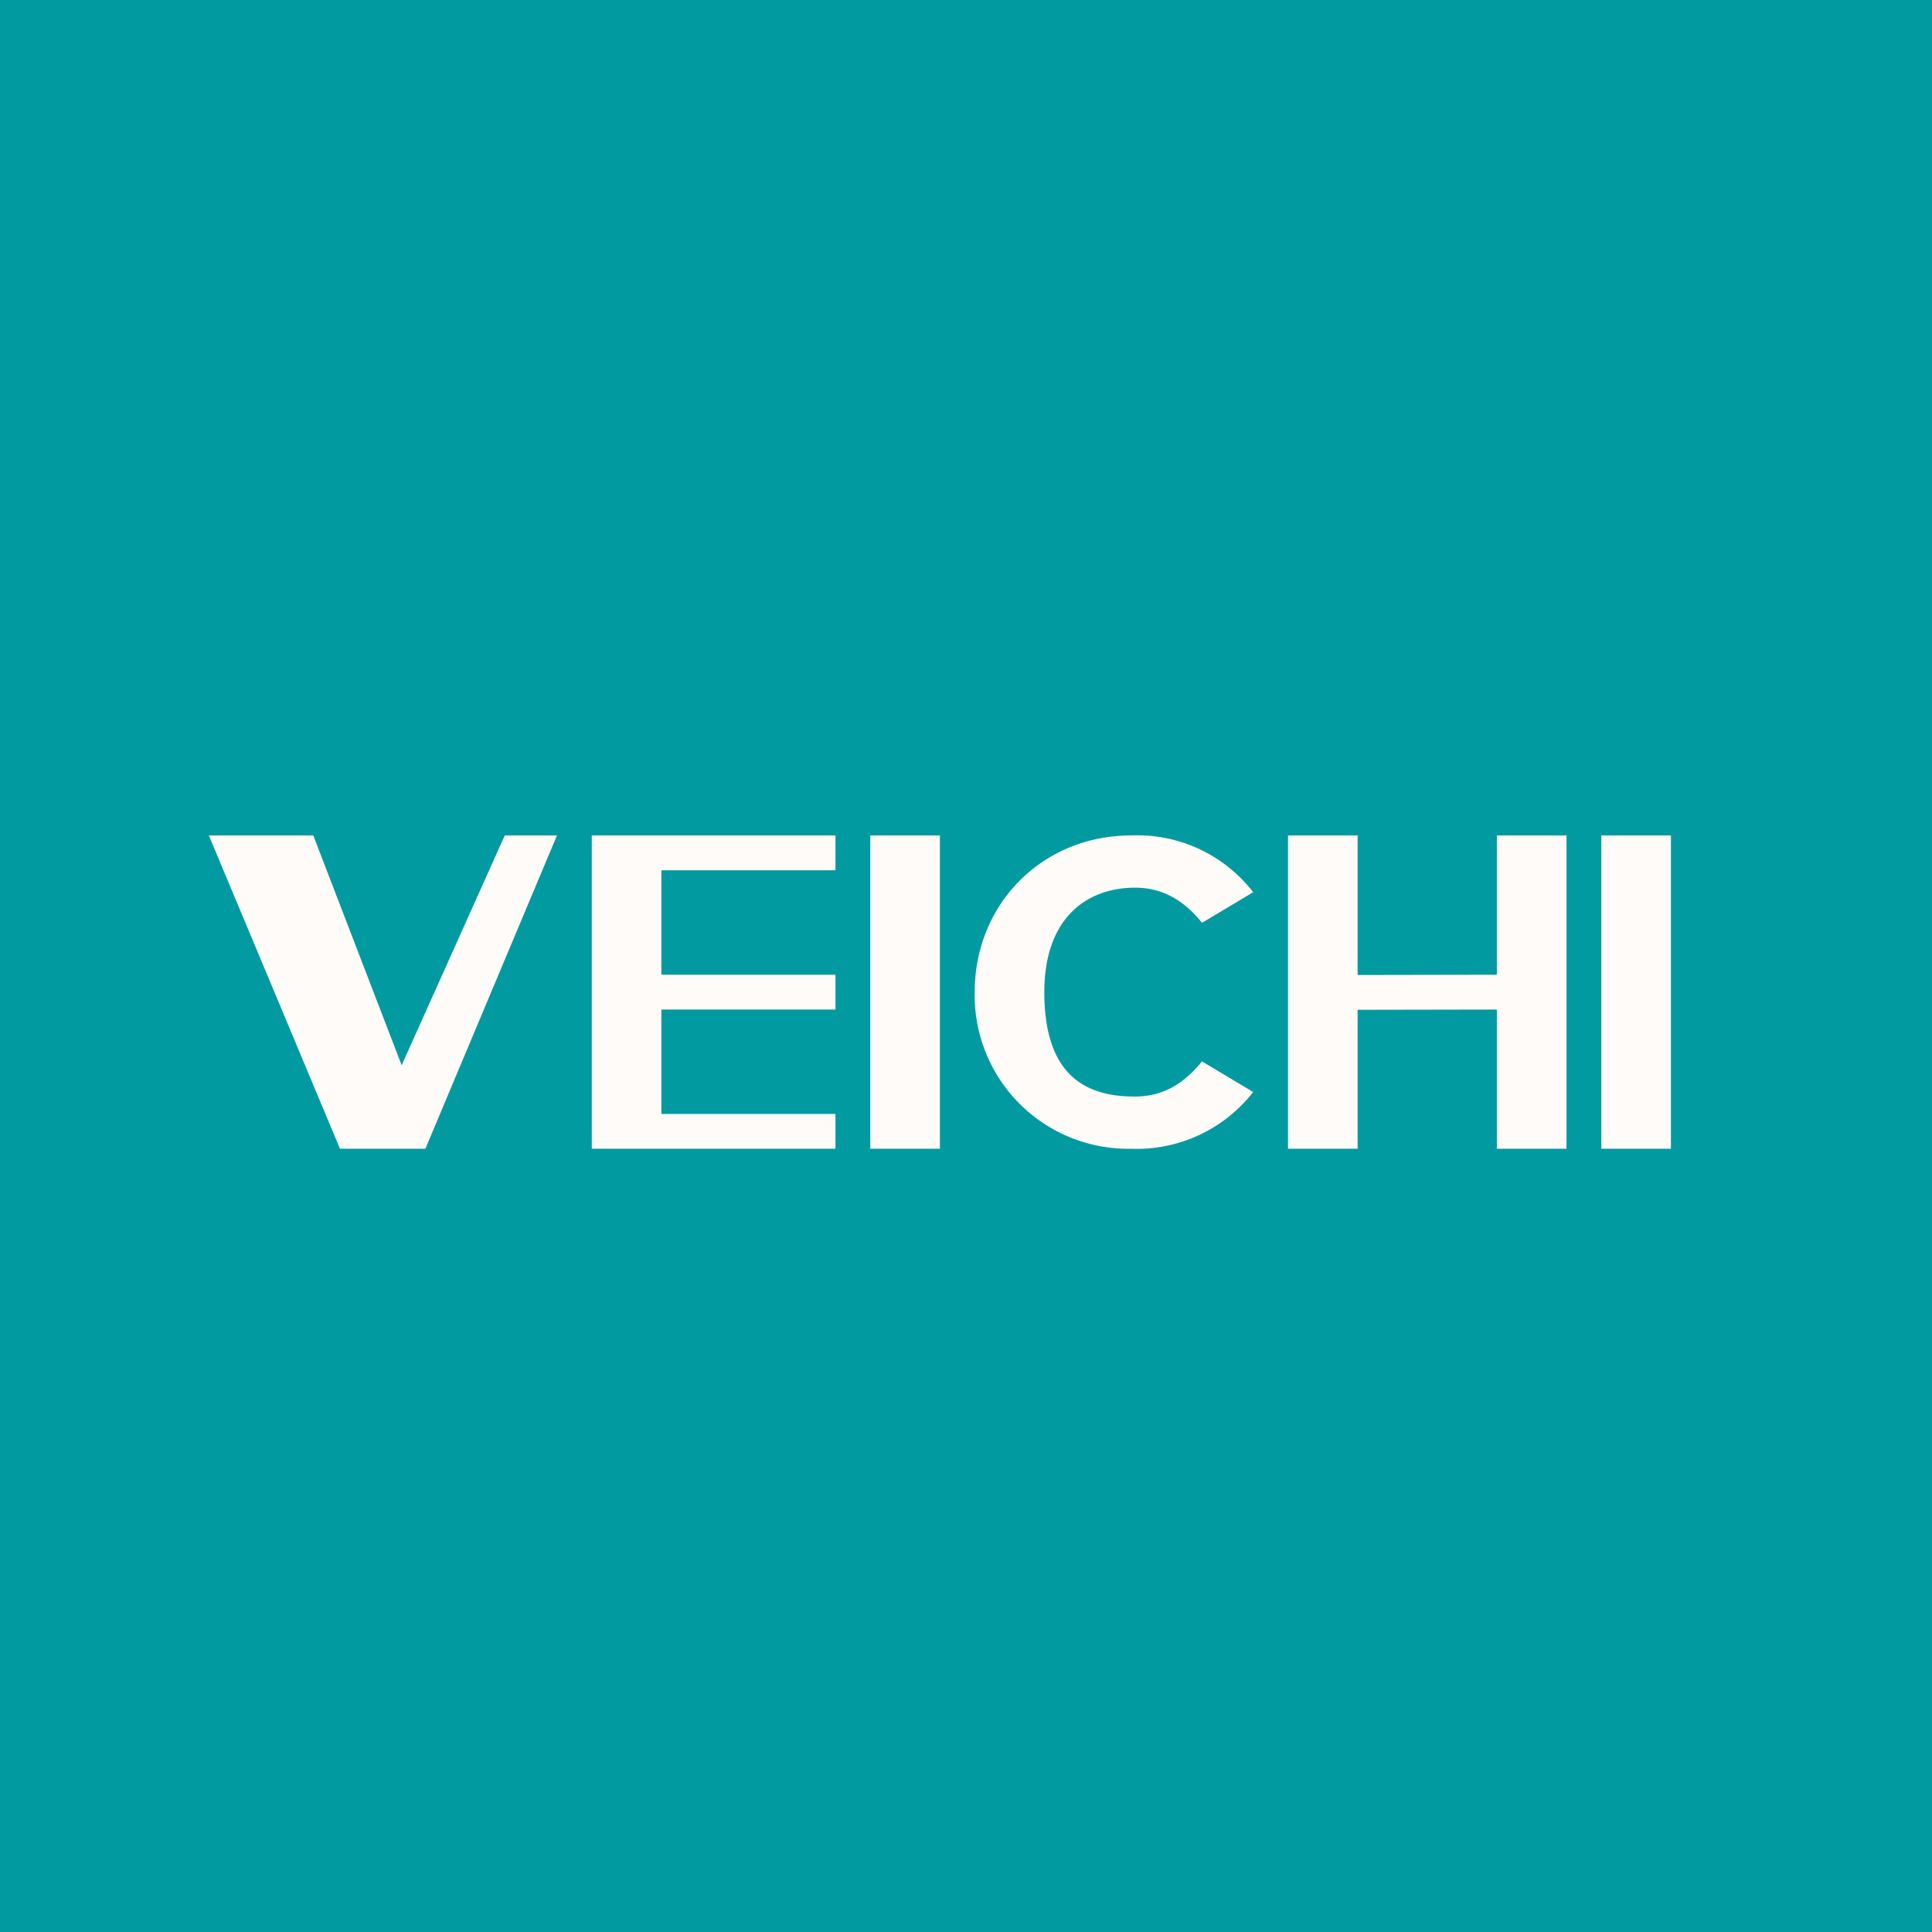
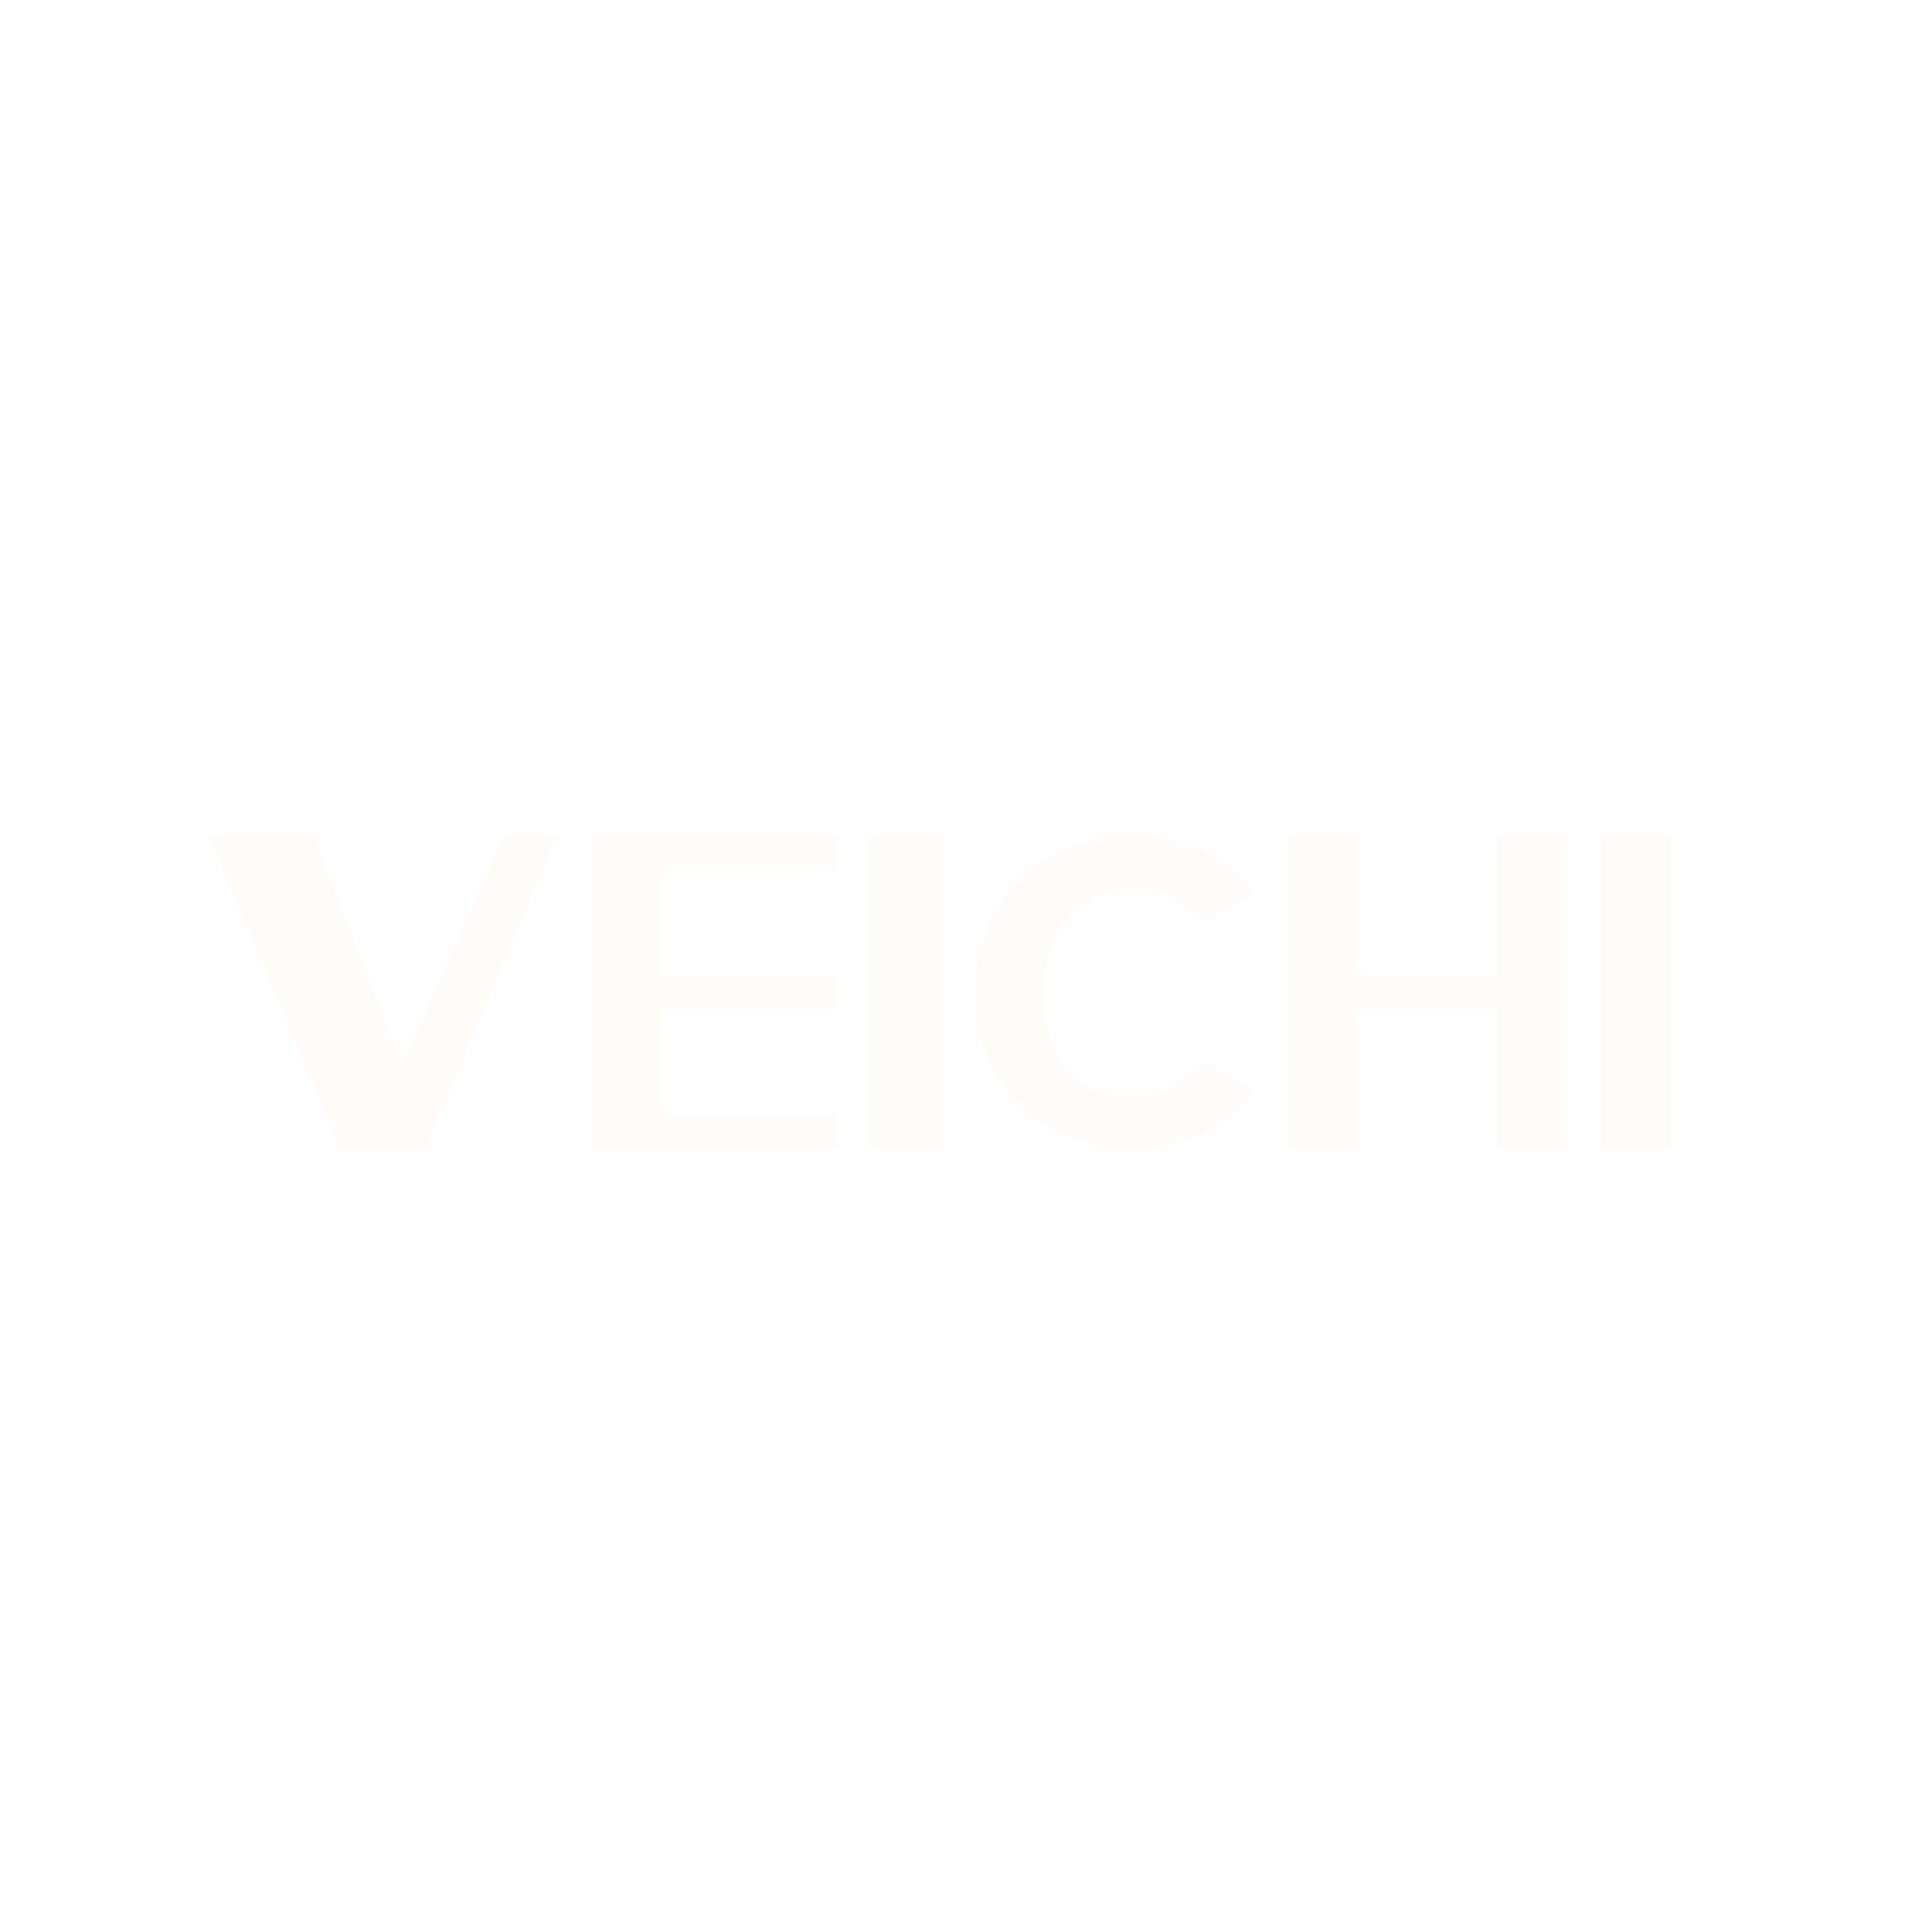
<svg xmlns="http://www.w3.org/2000/svg" viewBox="0 0 55.5 55.5">
-   <path d="M 0,0 H 55.5 V 55.5 H 0 Z" fill="rgb(1, 154, 161)" />
-   <path d="M 9.76,32.985 L 6,24 H 9 L 12,31.8 H 11 L 14.5,24 H 16 L 12.22,33 H 9.77 Z M 18.5,28 H 24 V 29 H 18.5 V 28 Z M 19,32 H 24 V 33 H 17 V 24 H 24 V 25 H 19 V 32 Z M 25,33 V 24 H 27 V 33 H 25 Z M 32.49,33 A 4.41,4.41 0 0,1 28,28.5 C 28,25.96 29.95,24 32.49,24 A 4.2,4.2 0 0,1 36,25.63 L 34.53,26.51 C 34.01,25.86 33.39,25.5 32.61,25.5 C 31.21,25.5 30,26.38 30,28.5 C 30,31 31.3,31.5 32.6,31.5 C 33.4,31.5 34,31.14 34.53,30.49 L 36,31.37 A 4.24,4.24 0 0,1 32.49,33 Z M 43,24 H 45 V 33 H 43 V 24 Z M 39,33 H 37 V 24 H 39 V 33 Z M 43.5,29 L 38,29.01 V 28.01 L 43.5,28 V 29 Z M 46,33 V 24 H 48 V 33 H 46 Z" fill="rgb(254, 251, 249)" />
+   <path d="M 9.76,32.985 L 6,24 H 9 L 12,31.8 H 11 L 14.5,24 H 16 L 12.22,33 H 9.77 Z M 18.5,28 H 24 V 29 H 18.5 V 28 Z M 19,32 H 24 V 33 H 17 V 24 H 24 V 25 H 19 V 32 Z M 25,33 V 24 H 27 V 33 H 25 Z M 32.49,33 A 4.41,4.41 0 0,1 28,28.5 C 28,25.96 29.95,24 32.49,24 A 4.2,4.2 0 0,1 36,25.63 L 34.53,26.51 C 34.01,25.86 33.39,25.5 32.61,25.5 C 31.21,25.5 30,26.38 30,28.5 C 30,31 31.3,31.5 32.6,31.5 C 33.4,31.5 34,31.14 34.53,30.49 L 36,31.37 A 4.24,4.24 0 0,1 32.49,33 Z M 43,24 H 45 V 33 H 43 V 24 Z M 39,33 H 37 V 24 H 39 V 33 Z M 43.5,29 L 38,29.01 V 28.01 L 43.5,28 Z M 46,33 V 24 H 48 V 33 H 46 Z" fill="rgb(254, 251, 249)" />
</svg>